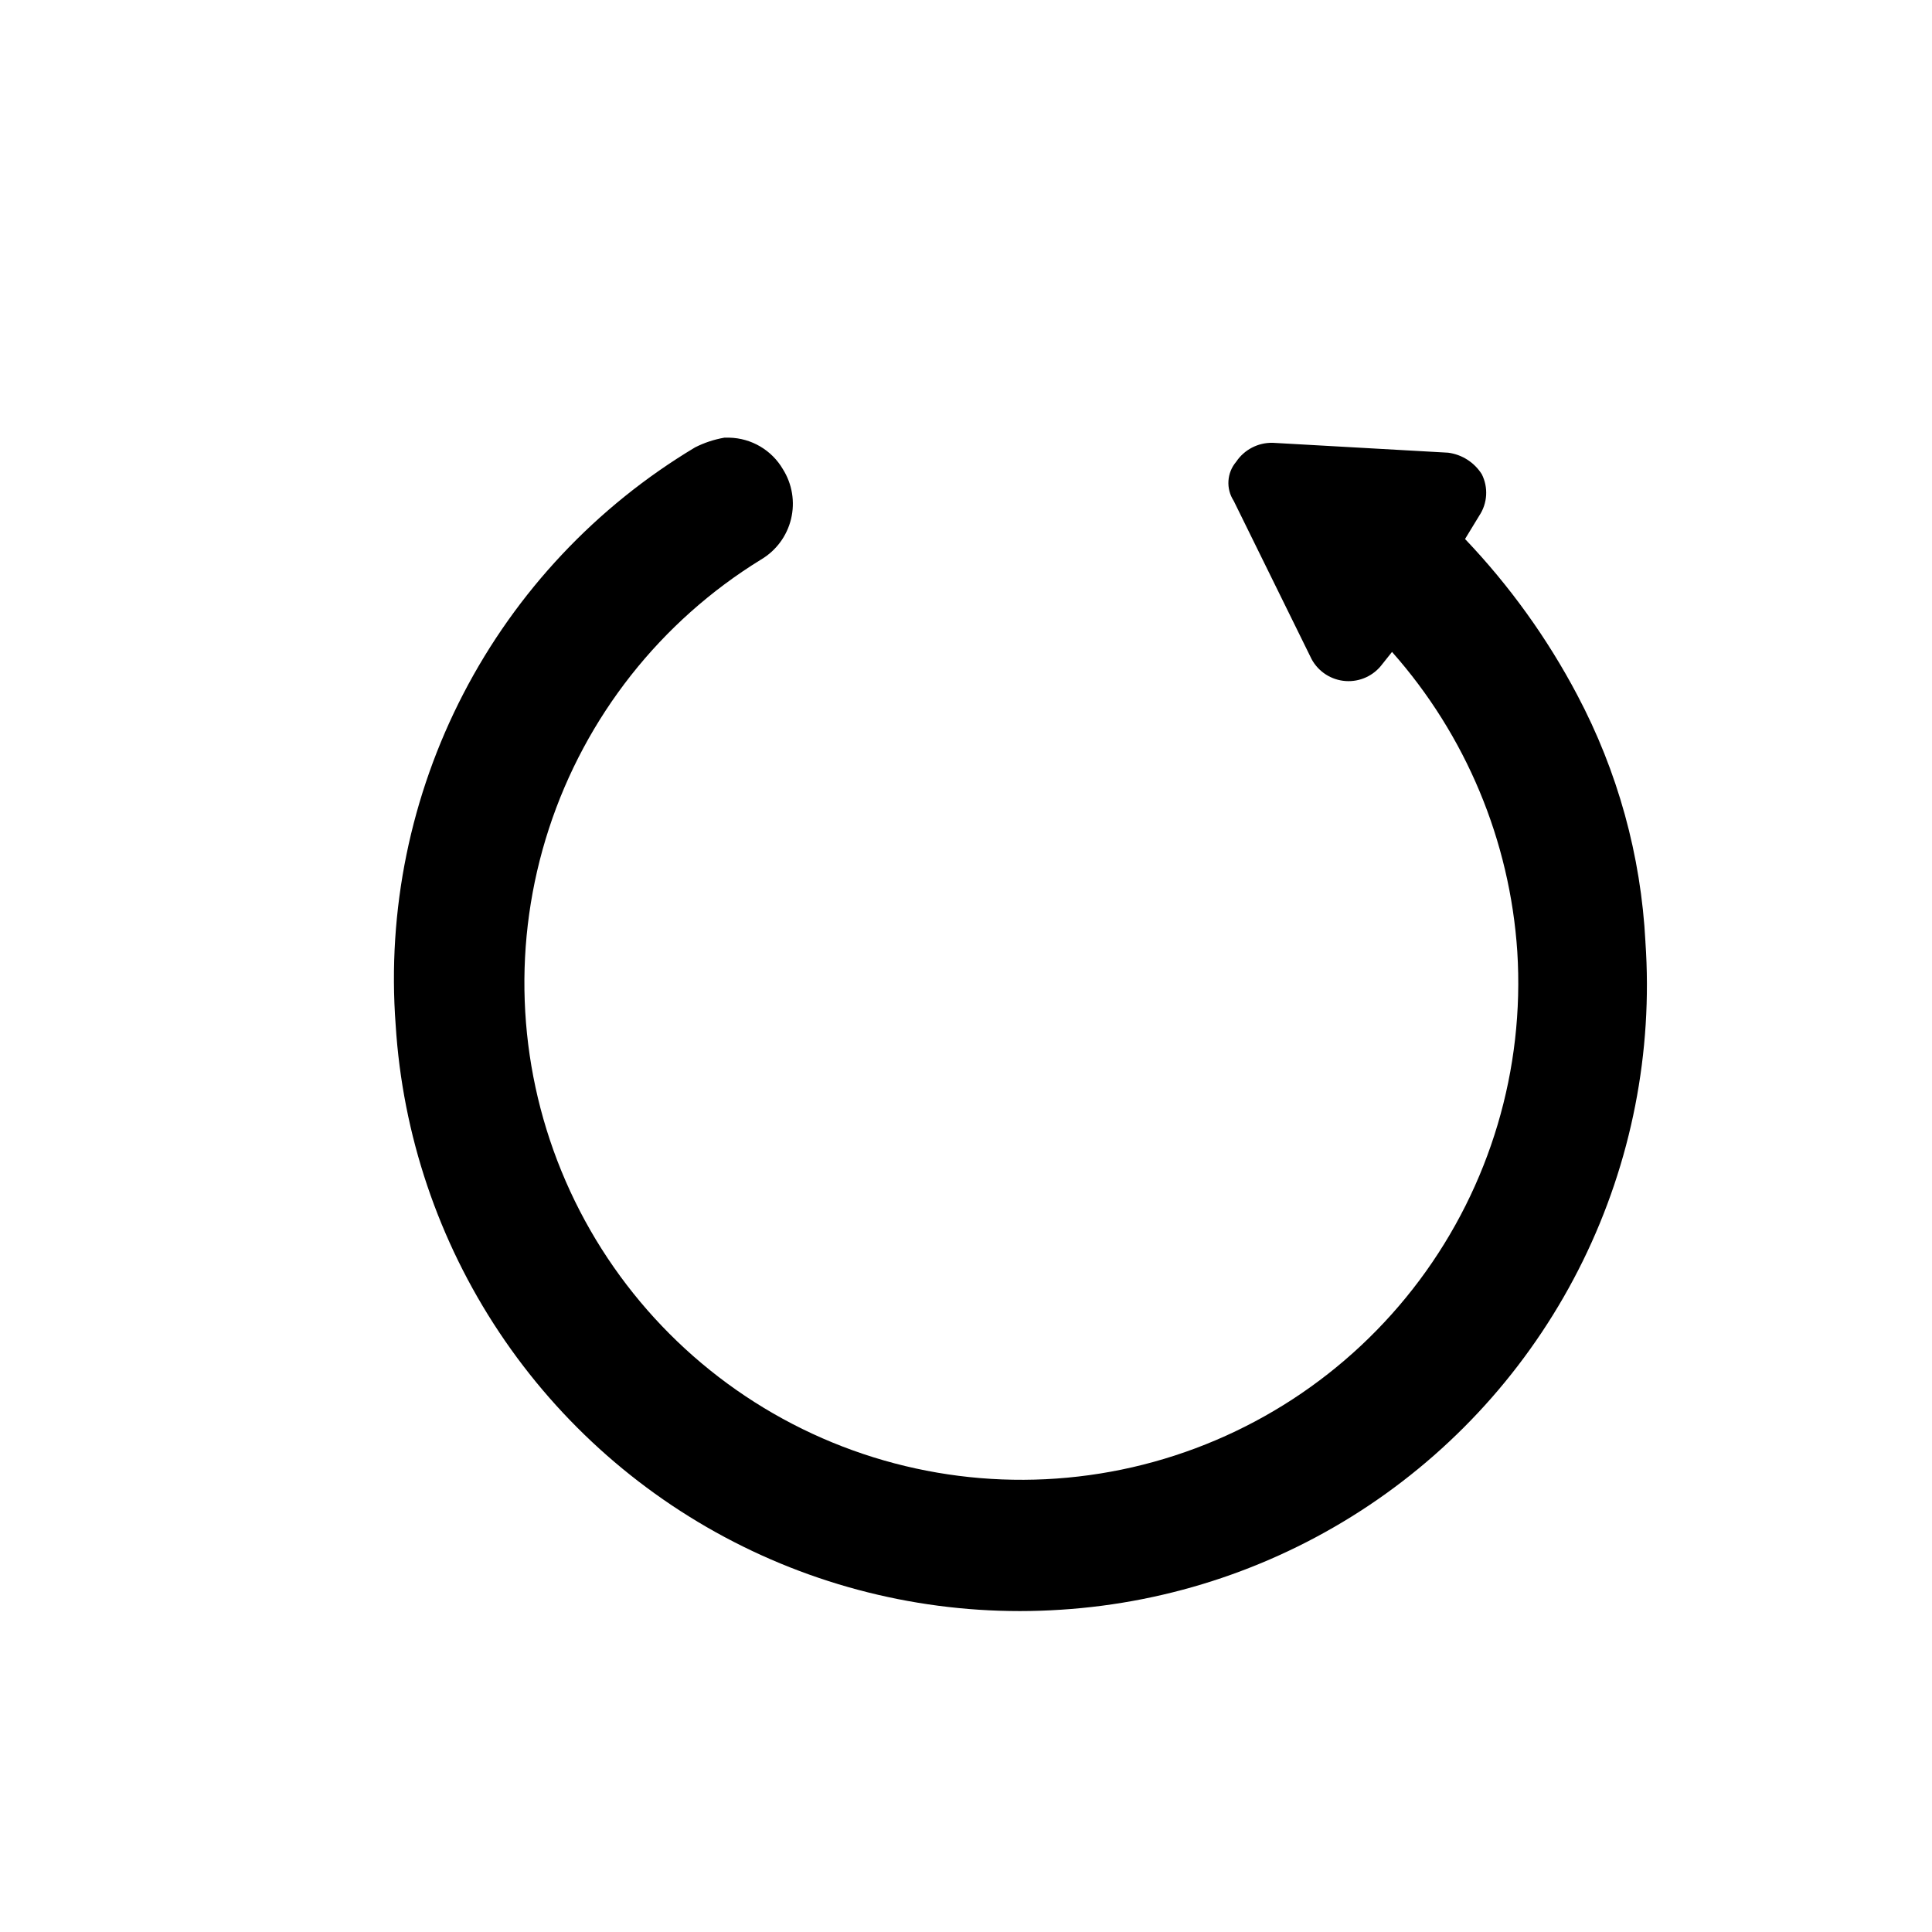
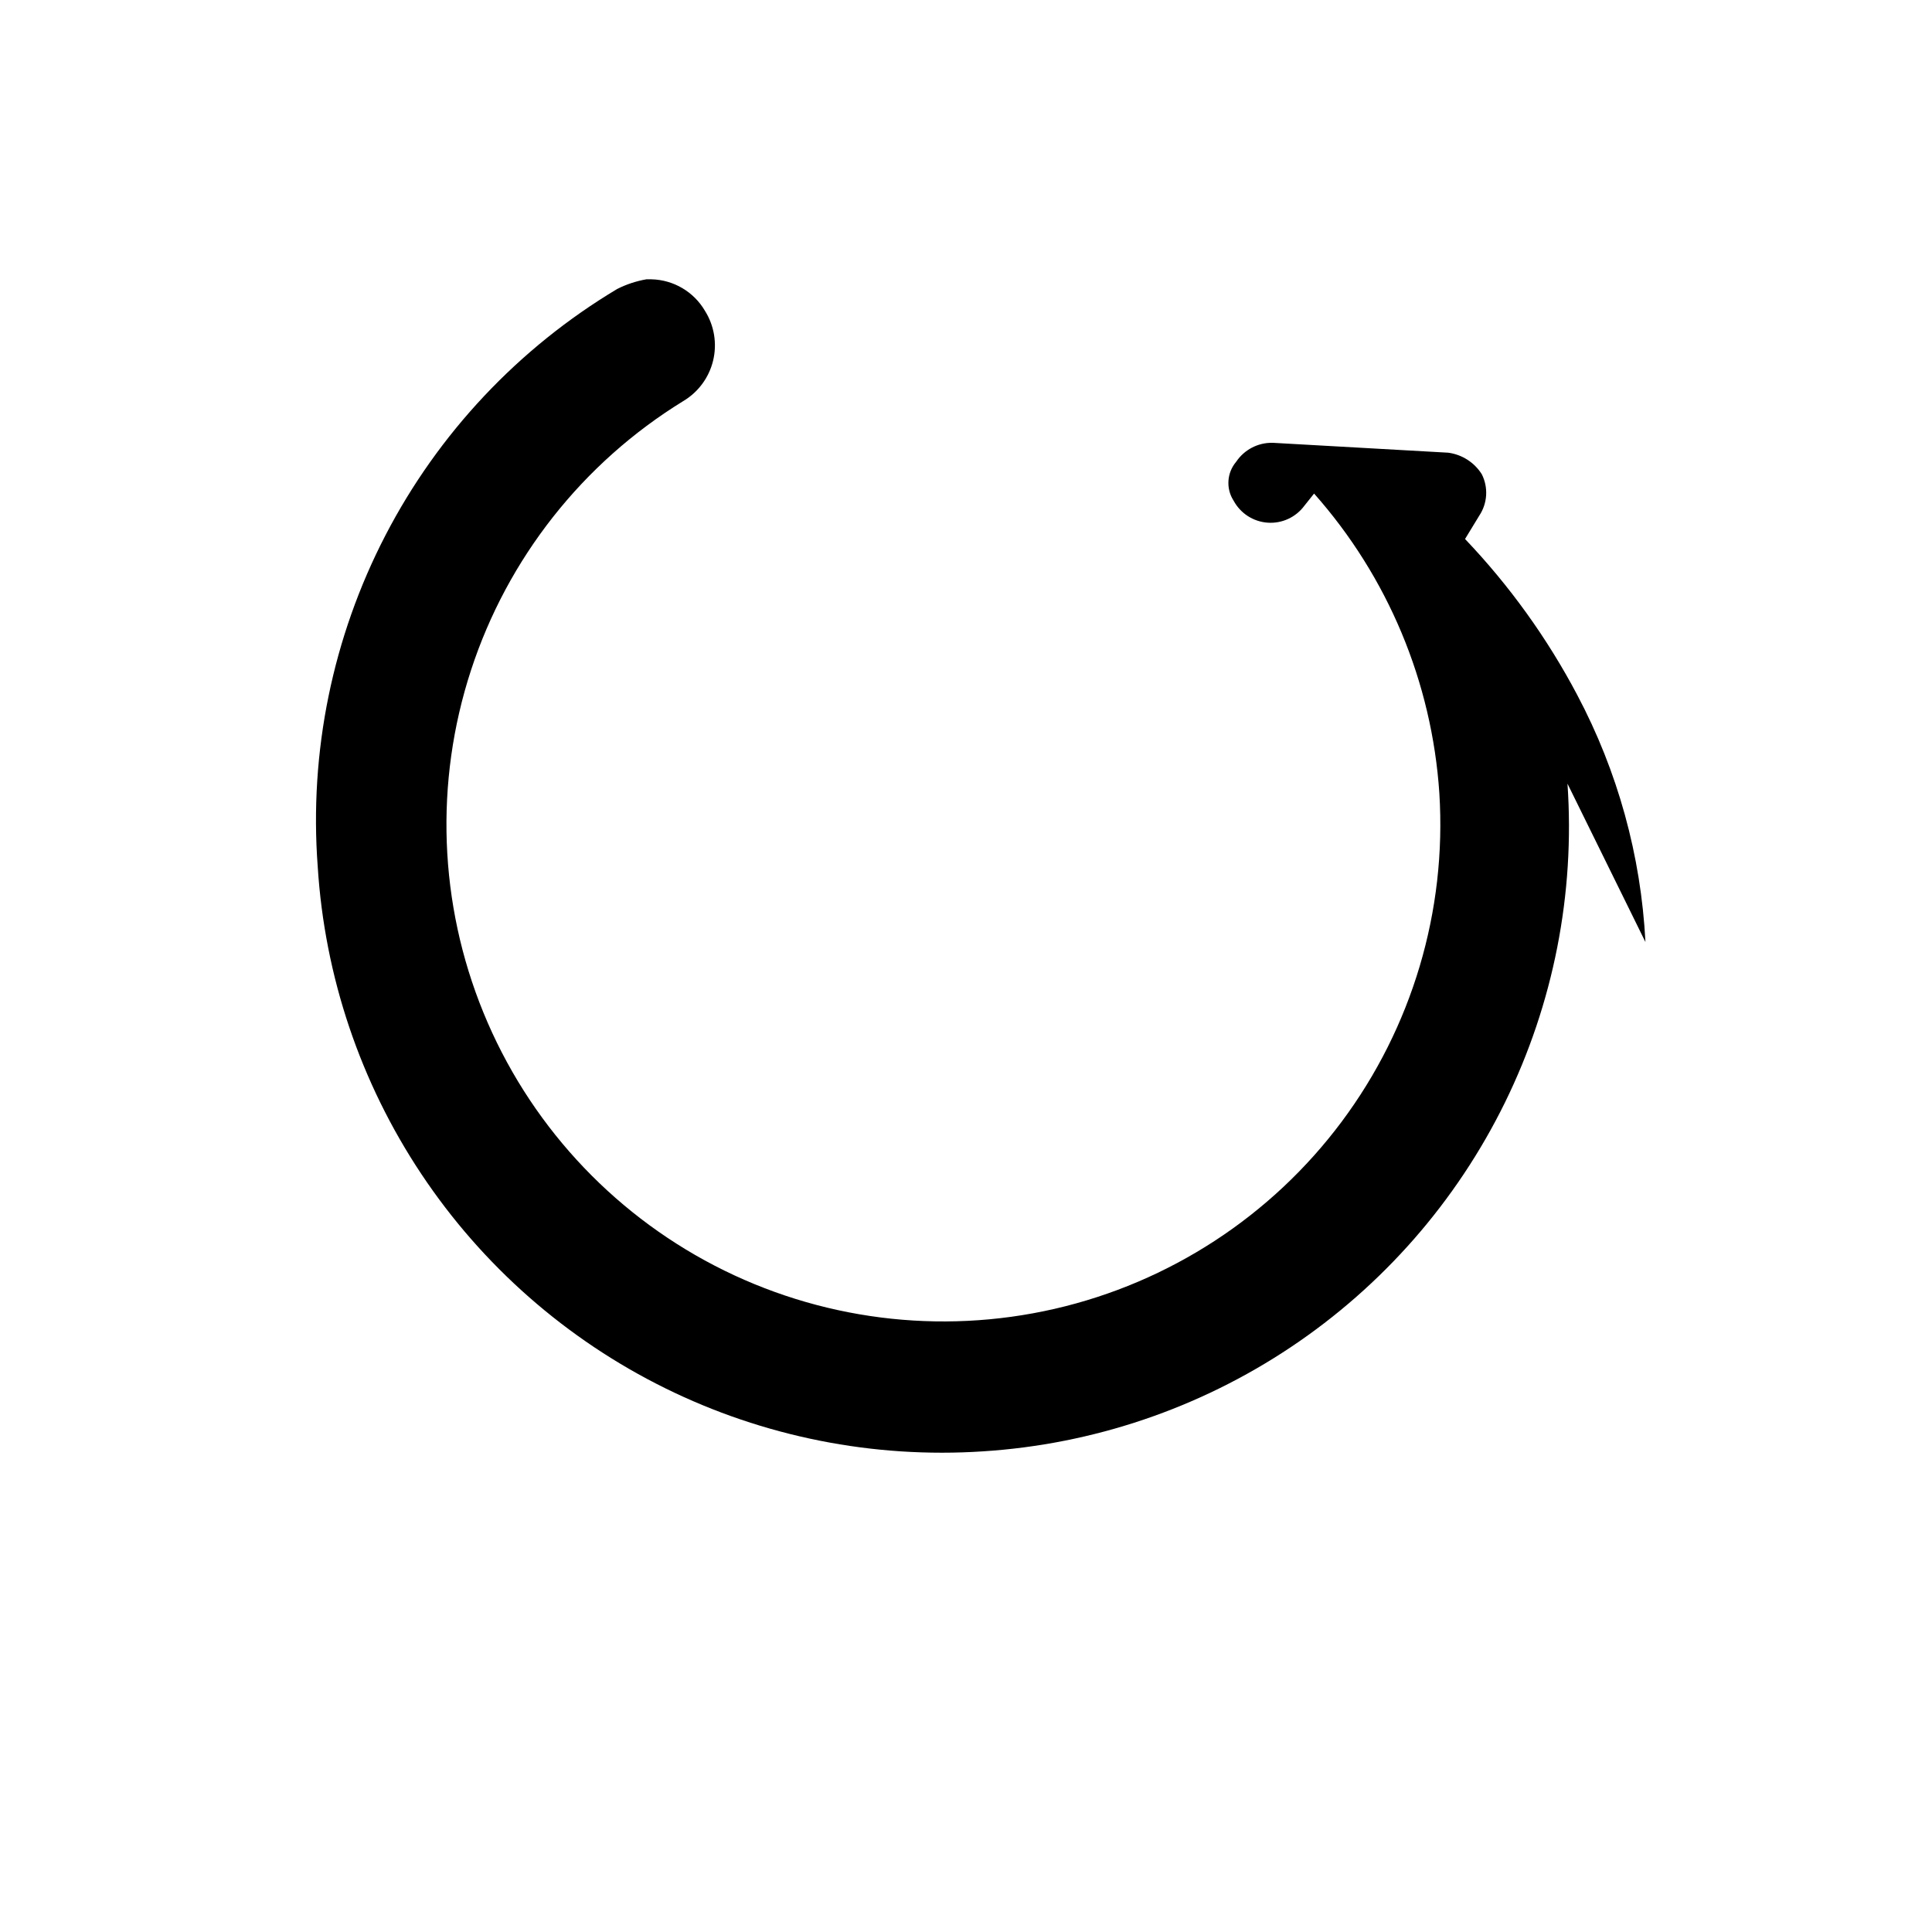
<svg xmlns="http://www.w3.org/2000/svg" fill="#000000" width="800px" height="800px" version="1.1" viewBox="144 144 512 512">
-   <path d="m580.06 393.65c-1.176-22.891-7.348-45.246-18.086-65.496-7.961-15.074-17.965-28.973-29.723-41.312l3.777-6.199c2.18-3.273 2.43-7.469 0.656-10.98-1.98-3.129-5.246-5.219-8.918-5.695l-46.5-2.621-0.004 0.004c-3.871-0.086-7.519 1.816-9.672 5.035-2.477 2.922-2.742 7.121-0.656 10.328l20.656 41.969c1.816 3.348 5.215 5.535 9.012 5.801 3.797 0.266 7.469-1.43 9.73-4.492l2.57-3.223c19.57 22.07 31.25 50.02 33.199 79.449 1.957 31.168-7.223 62.012-25.902 87.035-18.68 25.023-45.645 42.594-76.082 49.578-30.434 6.981-62.359 2.922-90.082-11.453-27.719-14.375-49.43-38.133-61.254-67.031-11.828-28.902-13-61.062-3.309-90.75 9.691-29.684 29.613-54.957 56.215-71.312 3.992-2.363 6.859-6.238 7.949-10.742 1.09-4.508 0.312-9.266-2.156-13.191-2.957-5.066-8.34-8.234-14.207-8.363h-1.309c-2.699 0.469-5.316 1.332-7.758 2.57-26.125 15.641-47.383 38.238-61.398 65.27-14.012 27.031-20.23 57.426-17.953 87.789 1.824 29.094 11.293 57.195 27.449 81.461 16.156 24.27 38.43 43.844 64.57 56.75s55.223 18.688 84.312 16.762c29.148-1.867 57.289-11.395 81.57-27.625 24.285-16.23 43.852-38.586 56.723-64.805 12.871-26.219 18.59-55.371 16.578-84.508z" fill-rule="evenodd" />
+   <path d="m580.06 393.65c-1.176-22.891-7.348-45.246-18.086-65.496-7.961-15.074-17.965-28.973-29.723-41.312l3.777-6.199c2.18-3.273 2.43-7.469 0.656-10.98-1.98-3.129-5.246-5.219-8.918-5.695l-46.5-2.621-0.004 0.004c-3.871-0.086-7.519 1.816-9.672 5.035-2.477 2.922-2.742 7.121-0.656 10.328c1.816 3.348 5.215 5.535 9.012 5.801 3.797 0.266 7.469-1.43 9.73-4.492l2.57-3.223c19.57 22.07 31.25 50.02 33.199 79.449 1.957 31.168-7.223 62.012-25.902 87.035-18.68 25.023-45.645 42.594-76.082 49.578-30.434 6.981-62.359 2.922-90.082-11.453-27.719-14.375-49.43-38.133-61.254-67.031-11.828-28.902-13-61.062-3.309-90.75 9.691-29.684 29.613-54.957 56.215-71.312 3.992-2.363 6.859-6.238 7.949-10.742 1.09-4.508 0.312-9.266-2.156-13.191-2.957-5.066-8.34-8.234-14.207-8.363h-1.309c-2.699 0.469-5.316 1.332-7.758 2.57-26.125 15.641-47.383 38.238-61.398 65.27-14.012 27.031-20.23 57.426-17.953 87.789 1.824 29.094 11.293 57.195 27.449 81.461 16.156 24.27 38.43 43.844 64.57 56.75s55.223 18.688 84.312 16.762c29.148-1.867 57.289-11.395 81.57-27.625 24.285-16.23 43.852-38.586 56.723-64.805 12.871-26.219 18.59-55.371 16.578-84.508z" fill-rule="evenodd" />
</svg>